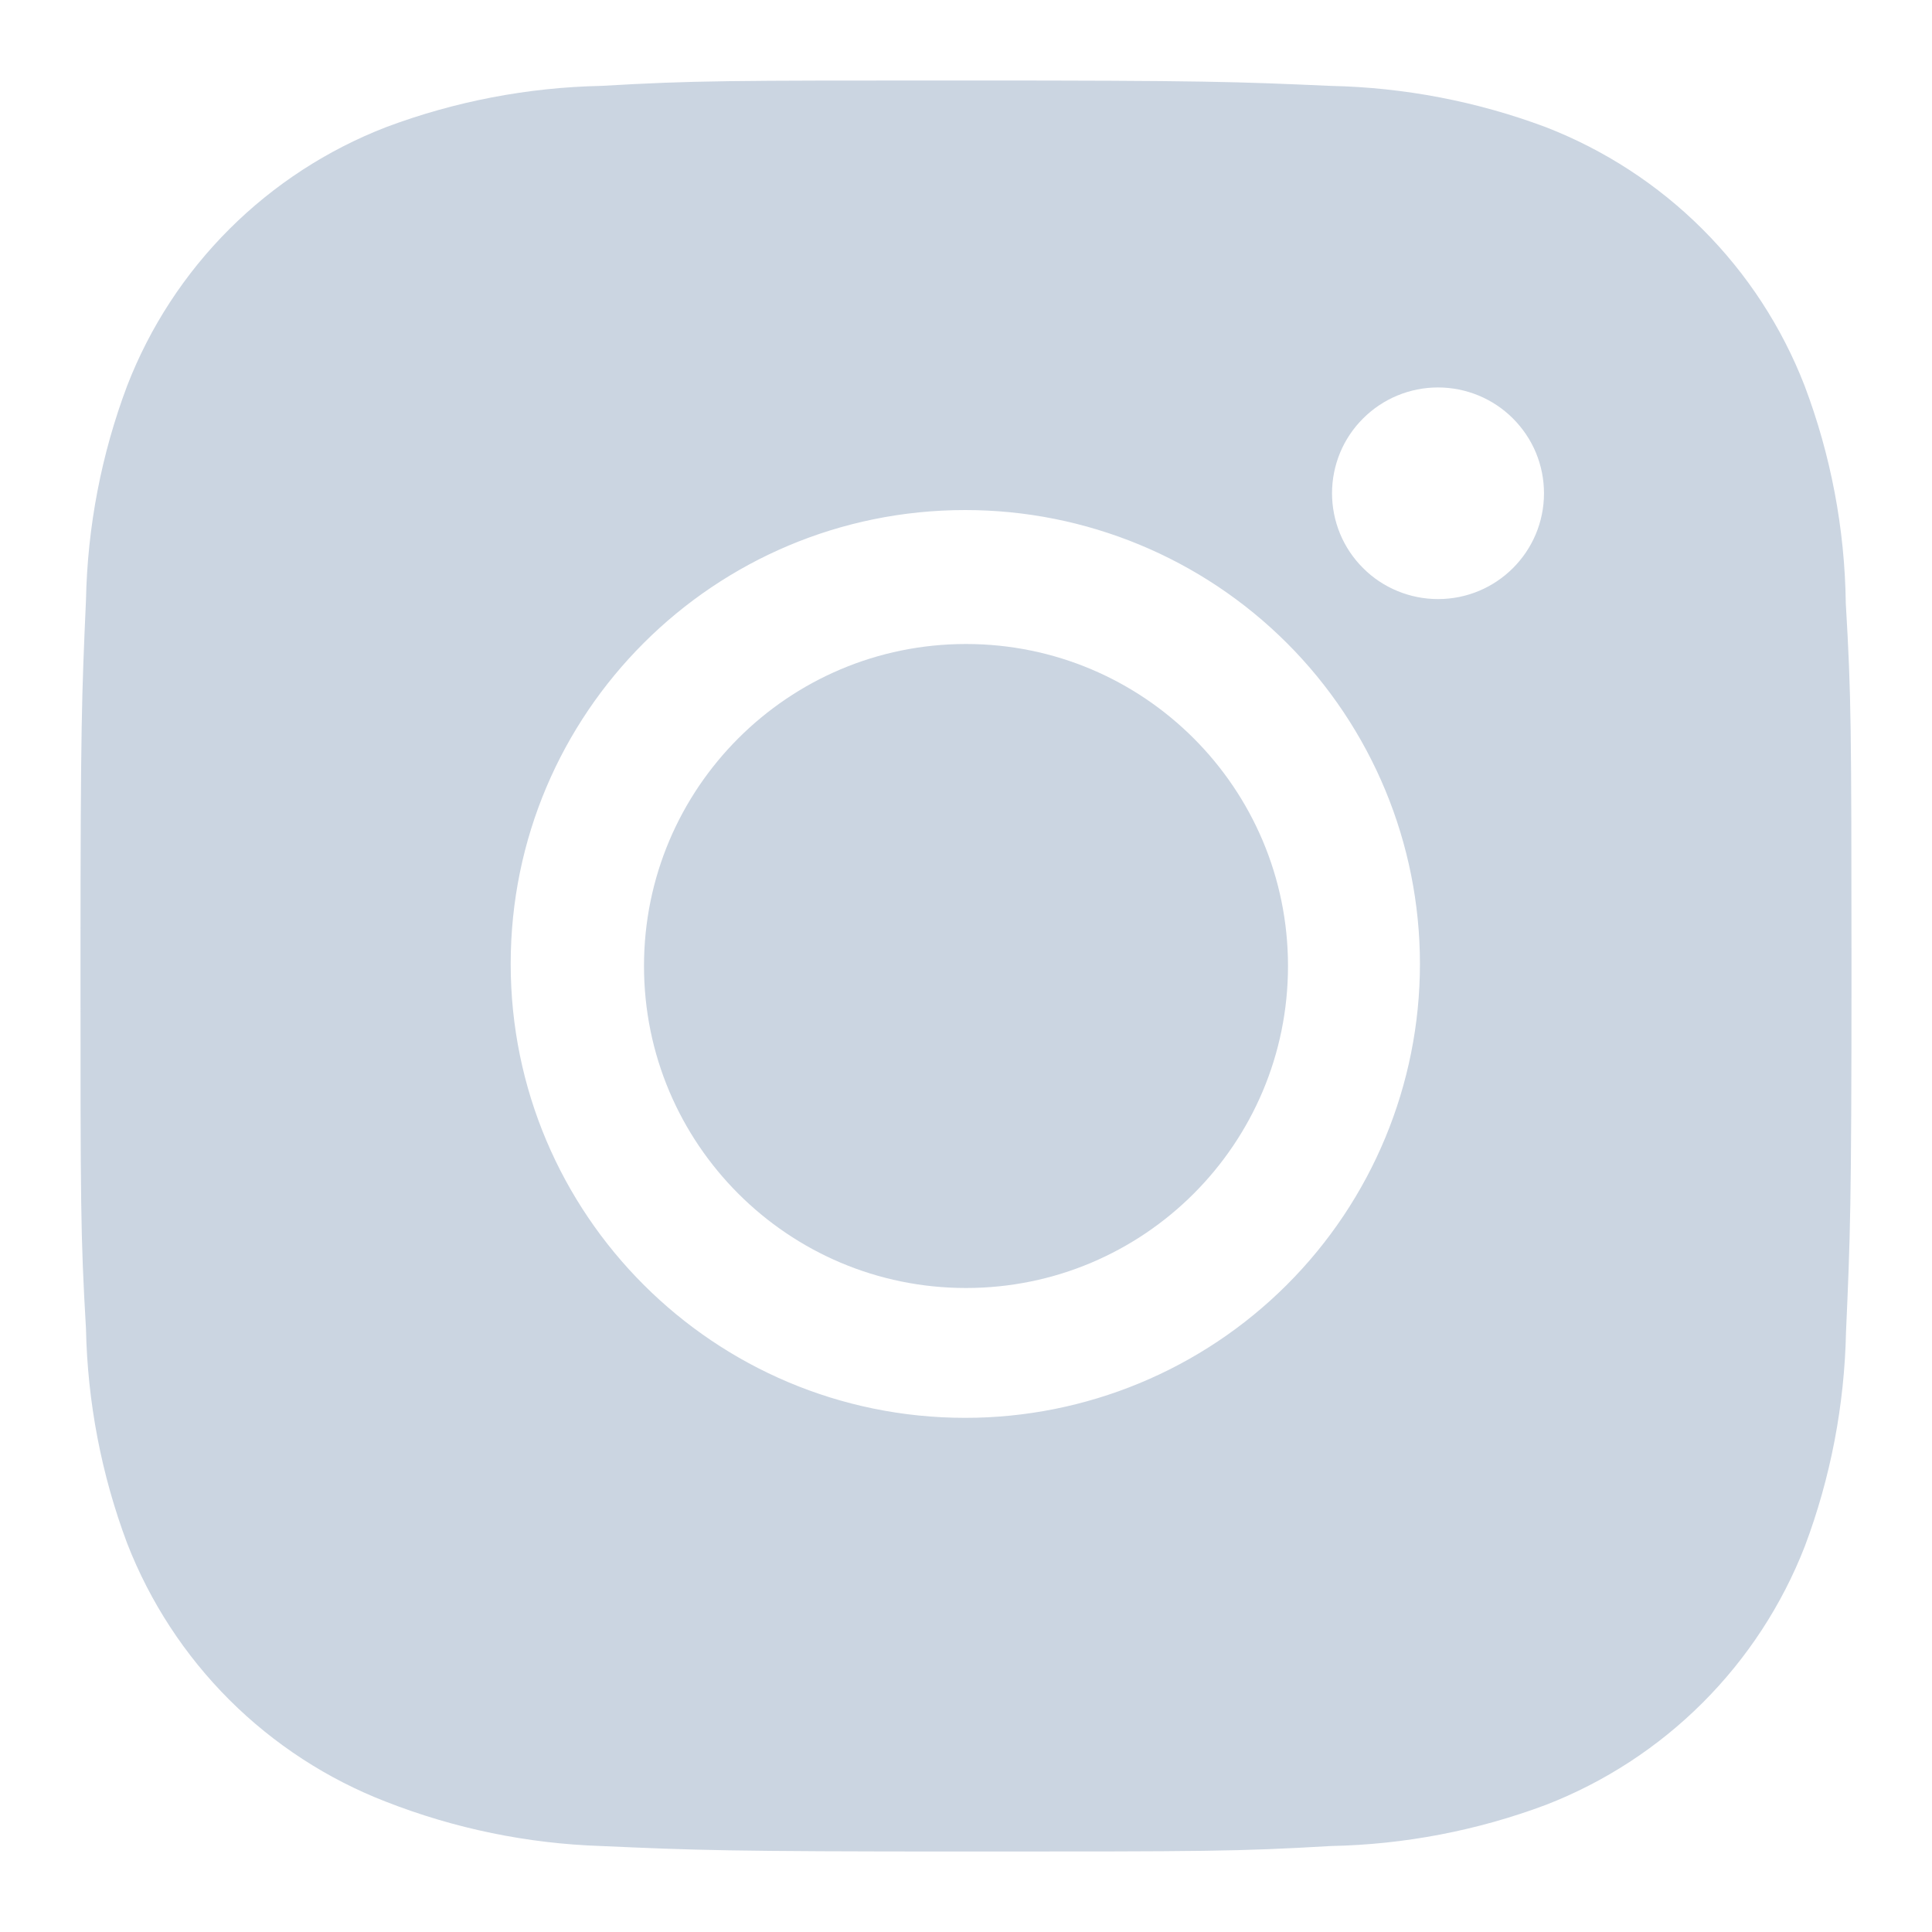
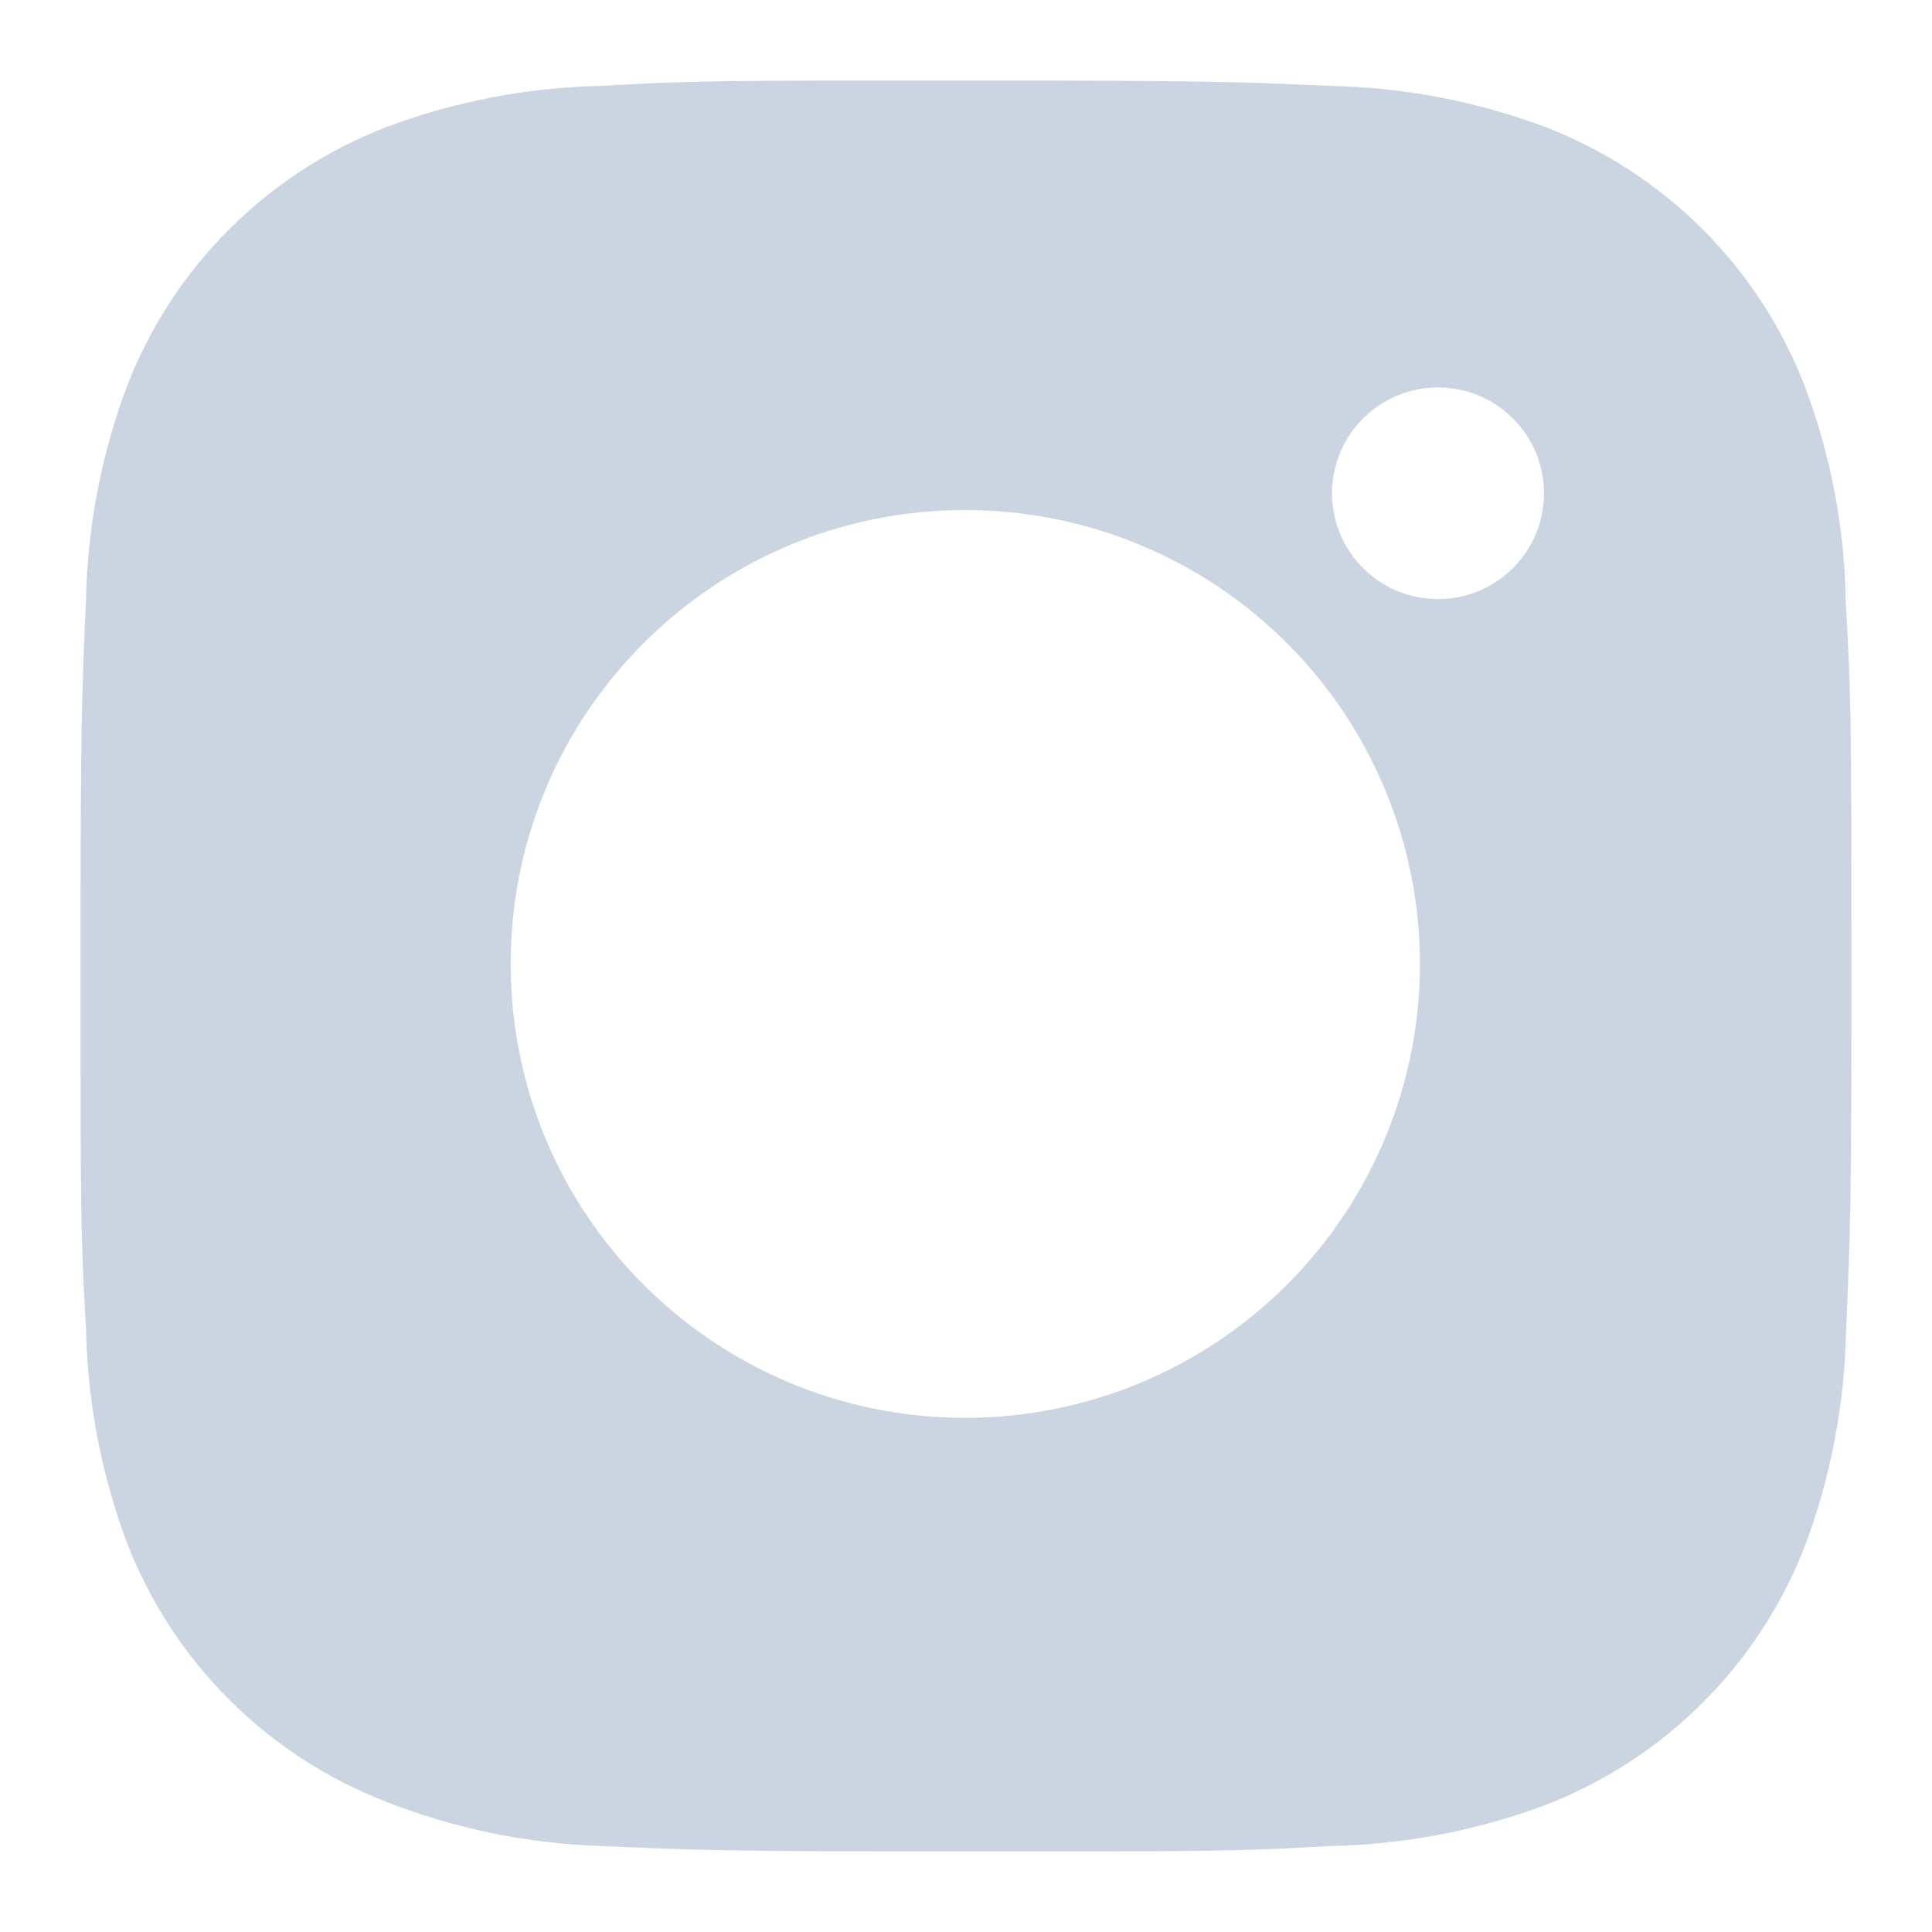
<svg xmlns="http://www.w3.org/2000/svg" width="24" height="24" viewBox="0 0 24 24" fill="none">
  <path d="M22.929 7.493C22.917 6.57 22.744 5.655 22.417 4.791C22.134 4.061 21.702 3.399 21.148 2.846C20.594 2.293 19.931 1.862 19.201 1.579C18.346 1.259 17.443 1.086 16.53 1.067C15.355 1.015 14.982 1 11.999 1C9.015 1 8.633 1 7.466 1.067C6.554 1.086 5.651 1.259 4.797 1.579C4.066 1.862 3.403 2.293 2.849 2.846C2.295 3.399 1.863 4.061 1.58 4.791C1.259 5.643 1.086 6.545 1.068 7.456C1.016 8.63 1 9.002 1 11.98C1 14.959 1 15.339 1.068 16.505C1.087 17.418 1.259 18.318 1.58 19.173C1.864 19.902 2.296 20.564 2.85 21.117C3.404 21.669 4.068 22.101 4.798 22.383C5.65 22.716 6.553 22.902 7.468 22.932C8.644 22.984 9.017 23 12 23C14.983 23 15.366 23 16.532 22.932C17.445 22.914 18.348 22.741 19.203 22.421C19.933 22.138 20.596 21.706 21.15 21.153C21.704 20.6 22.136 19.938 22.42 19.209C22.741 18.356 22.913 17.456 22.932 16.542C22.984 15.369 23 14.997 23 12.017C22.998 9.039 22.998 8.661 22.929 7.493V7.493ZM11.991 17.613C8.871 17.613 6.344 15.089 6.344 11.974C6.344 8.859 8.871 6.336 11.991 6.336C13.489 6.336 14.926 6.93 15.985 7.987C17.044 9.045 17.639 10.479 17.639 11.974C17.639 13.47 17.044 14.904 15.985 15.961C14.926 17.019 13.489 17.613 11.991 17.613V17.613ZM17.864 7.442C17.691 7.442 17.52 7.408 17.36 7.342C17.2 7.276 17.055 7.18 16.933 7.057C16.81 6.935 16.713 6.79 16.647 6.631C16.581 6.471 16.547 6.3 16.547 6.127C16.547 5.955 16.581 5.784 16.647 5.624C16.713 5.465 16.81 5.32 16.933 5.198C17.055 5.076 17.2 4.979 17.36 4.913C17.519 4.847 17.691 4.813 17.863 4.813C18.036 4.813 18.207 4.847 18.367 4.913C18.527 4.979 18.672 5.076 18.794 5.198C18.916 5.32 19.014 5.465 19.08 5.624C19.146 5.784 19.18 5.955 19.18 6.127C19.18 6.854 18.591 7.442 17.864 7.442Z" fill="#CBD5E1" />
-   <path d="M12 16C14.209 16 16 14.209 16 12C16 9.791 14.209 8 12 8C9.791 8 8 9.791 8 12C8 14.209 9.791 16 12 16Z" fill="#CBD5E1" />
</svg>